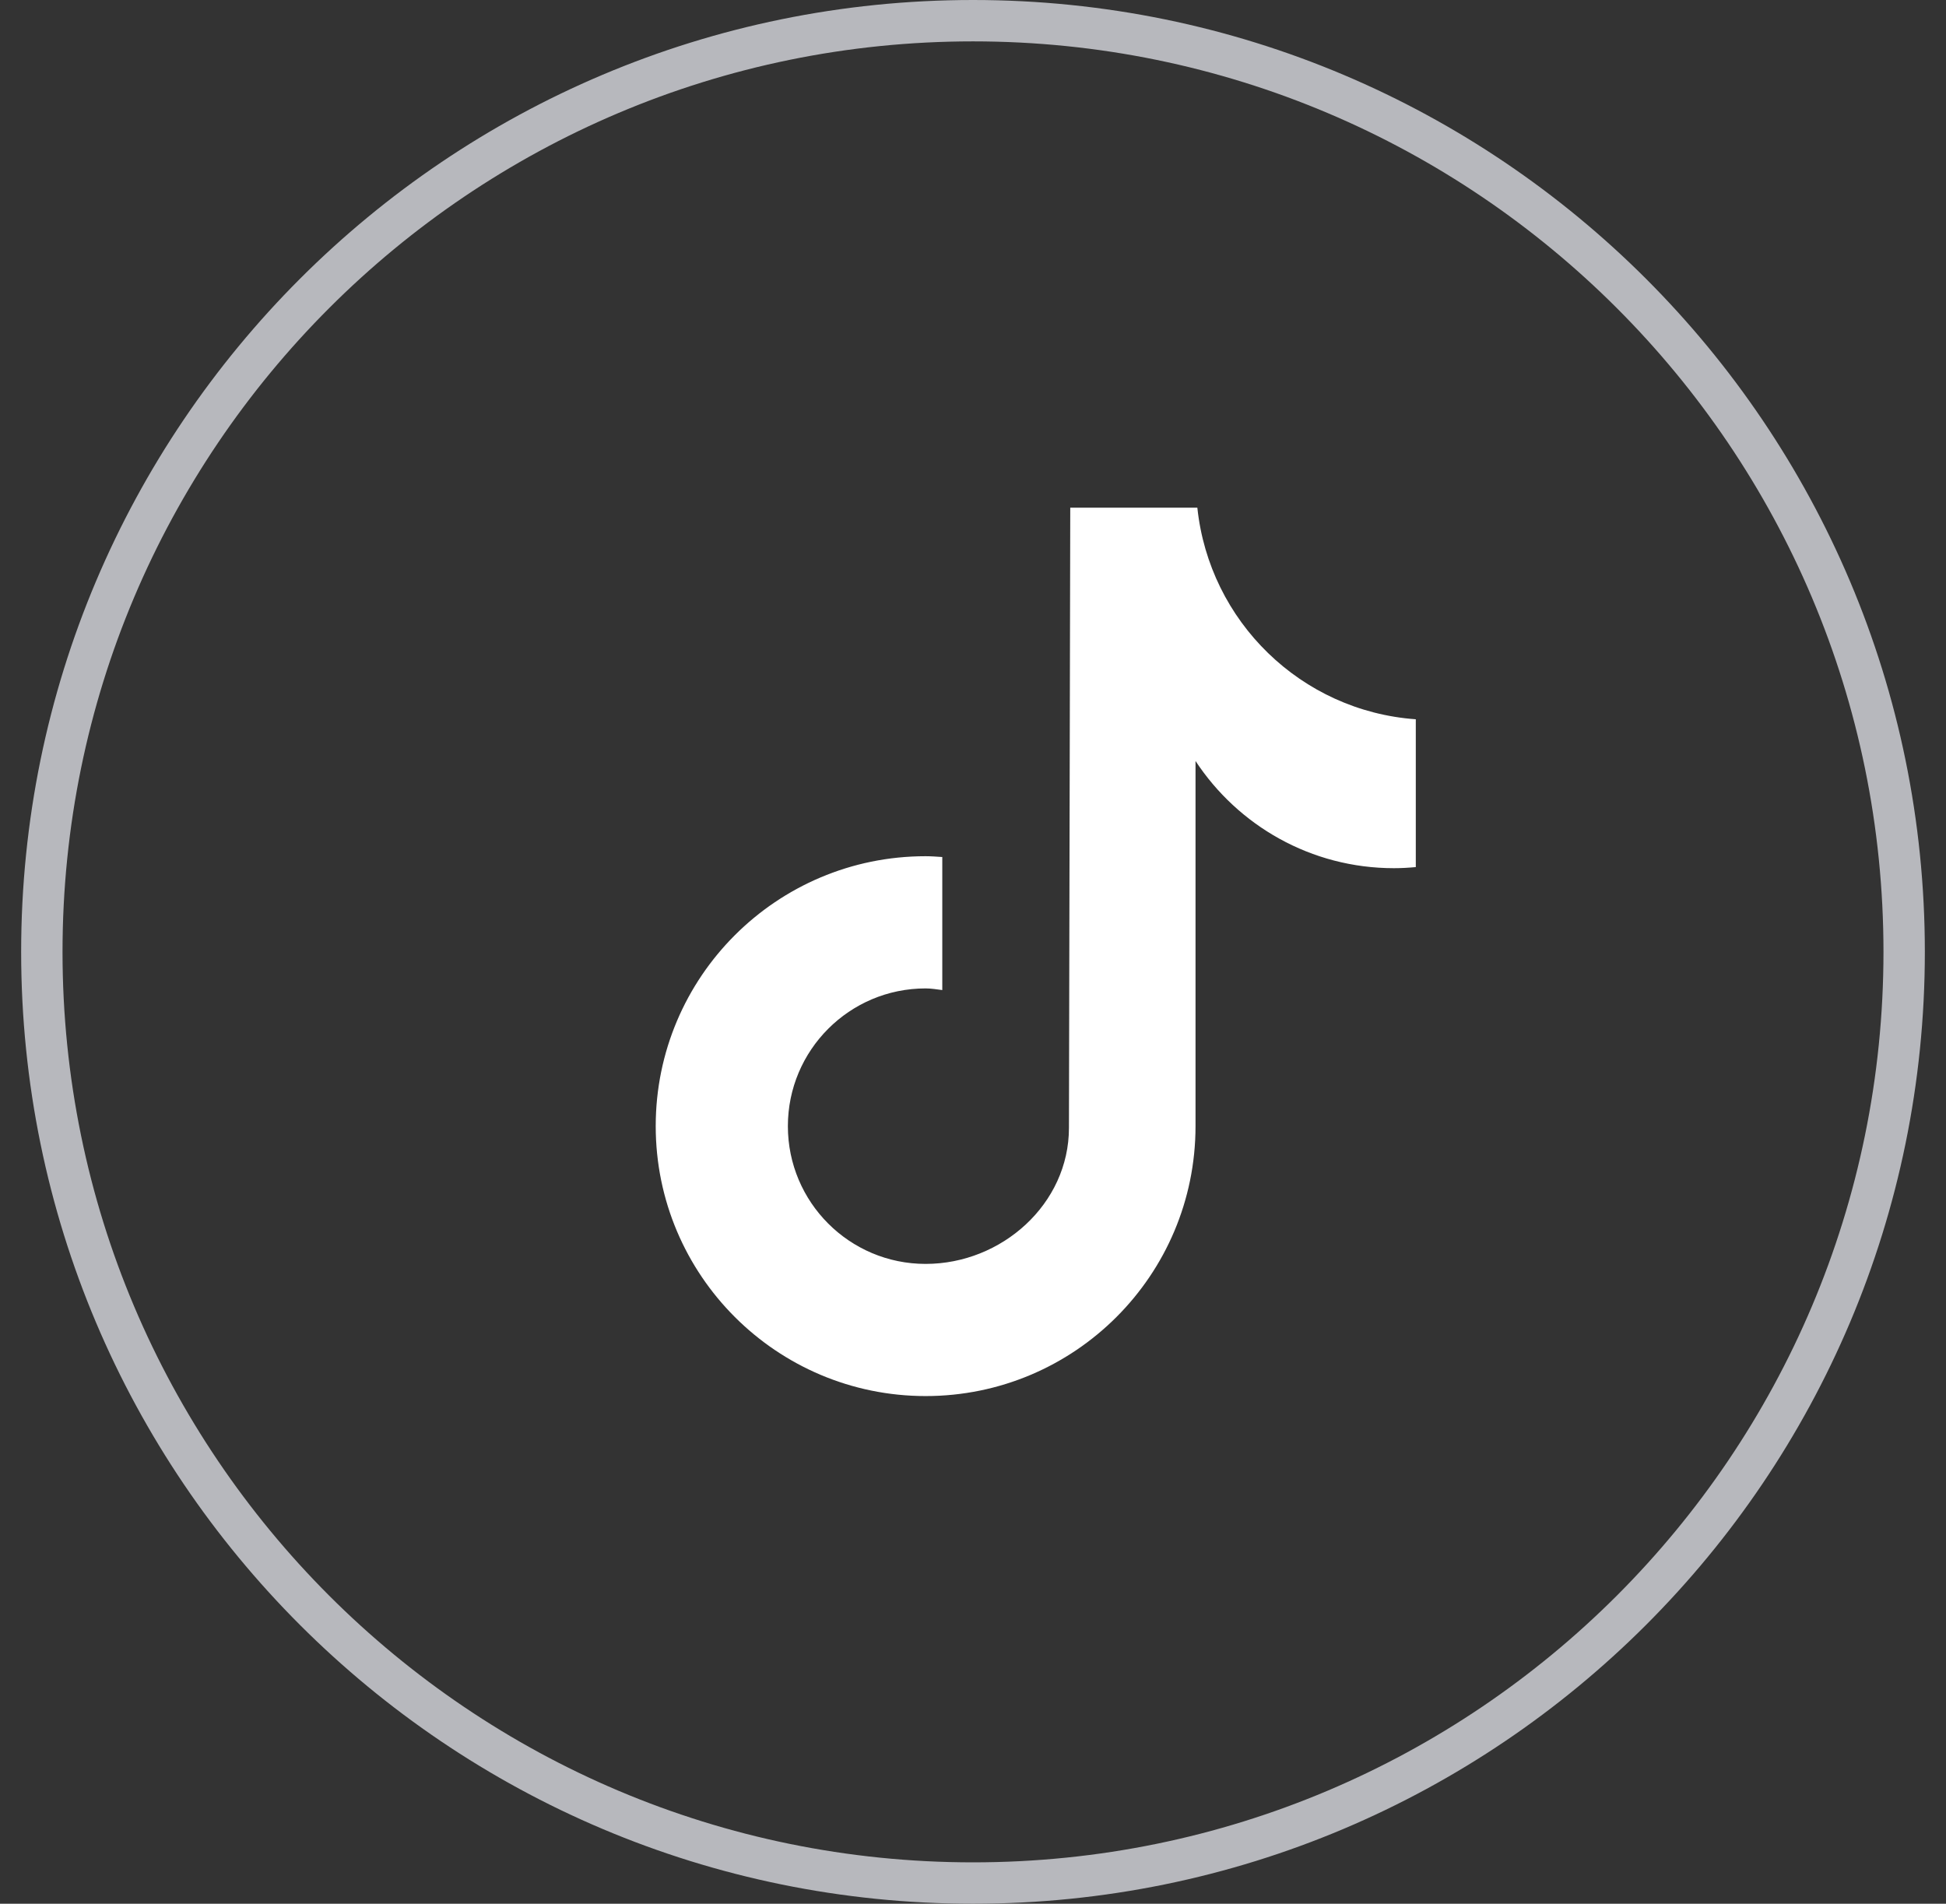
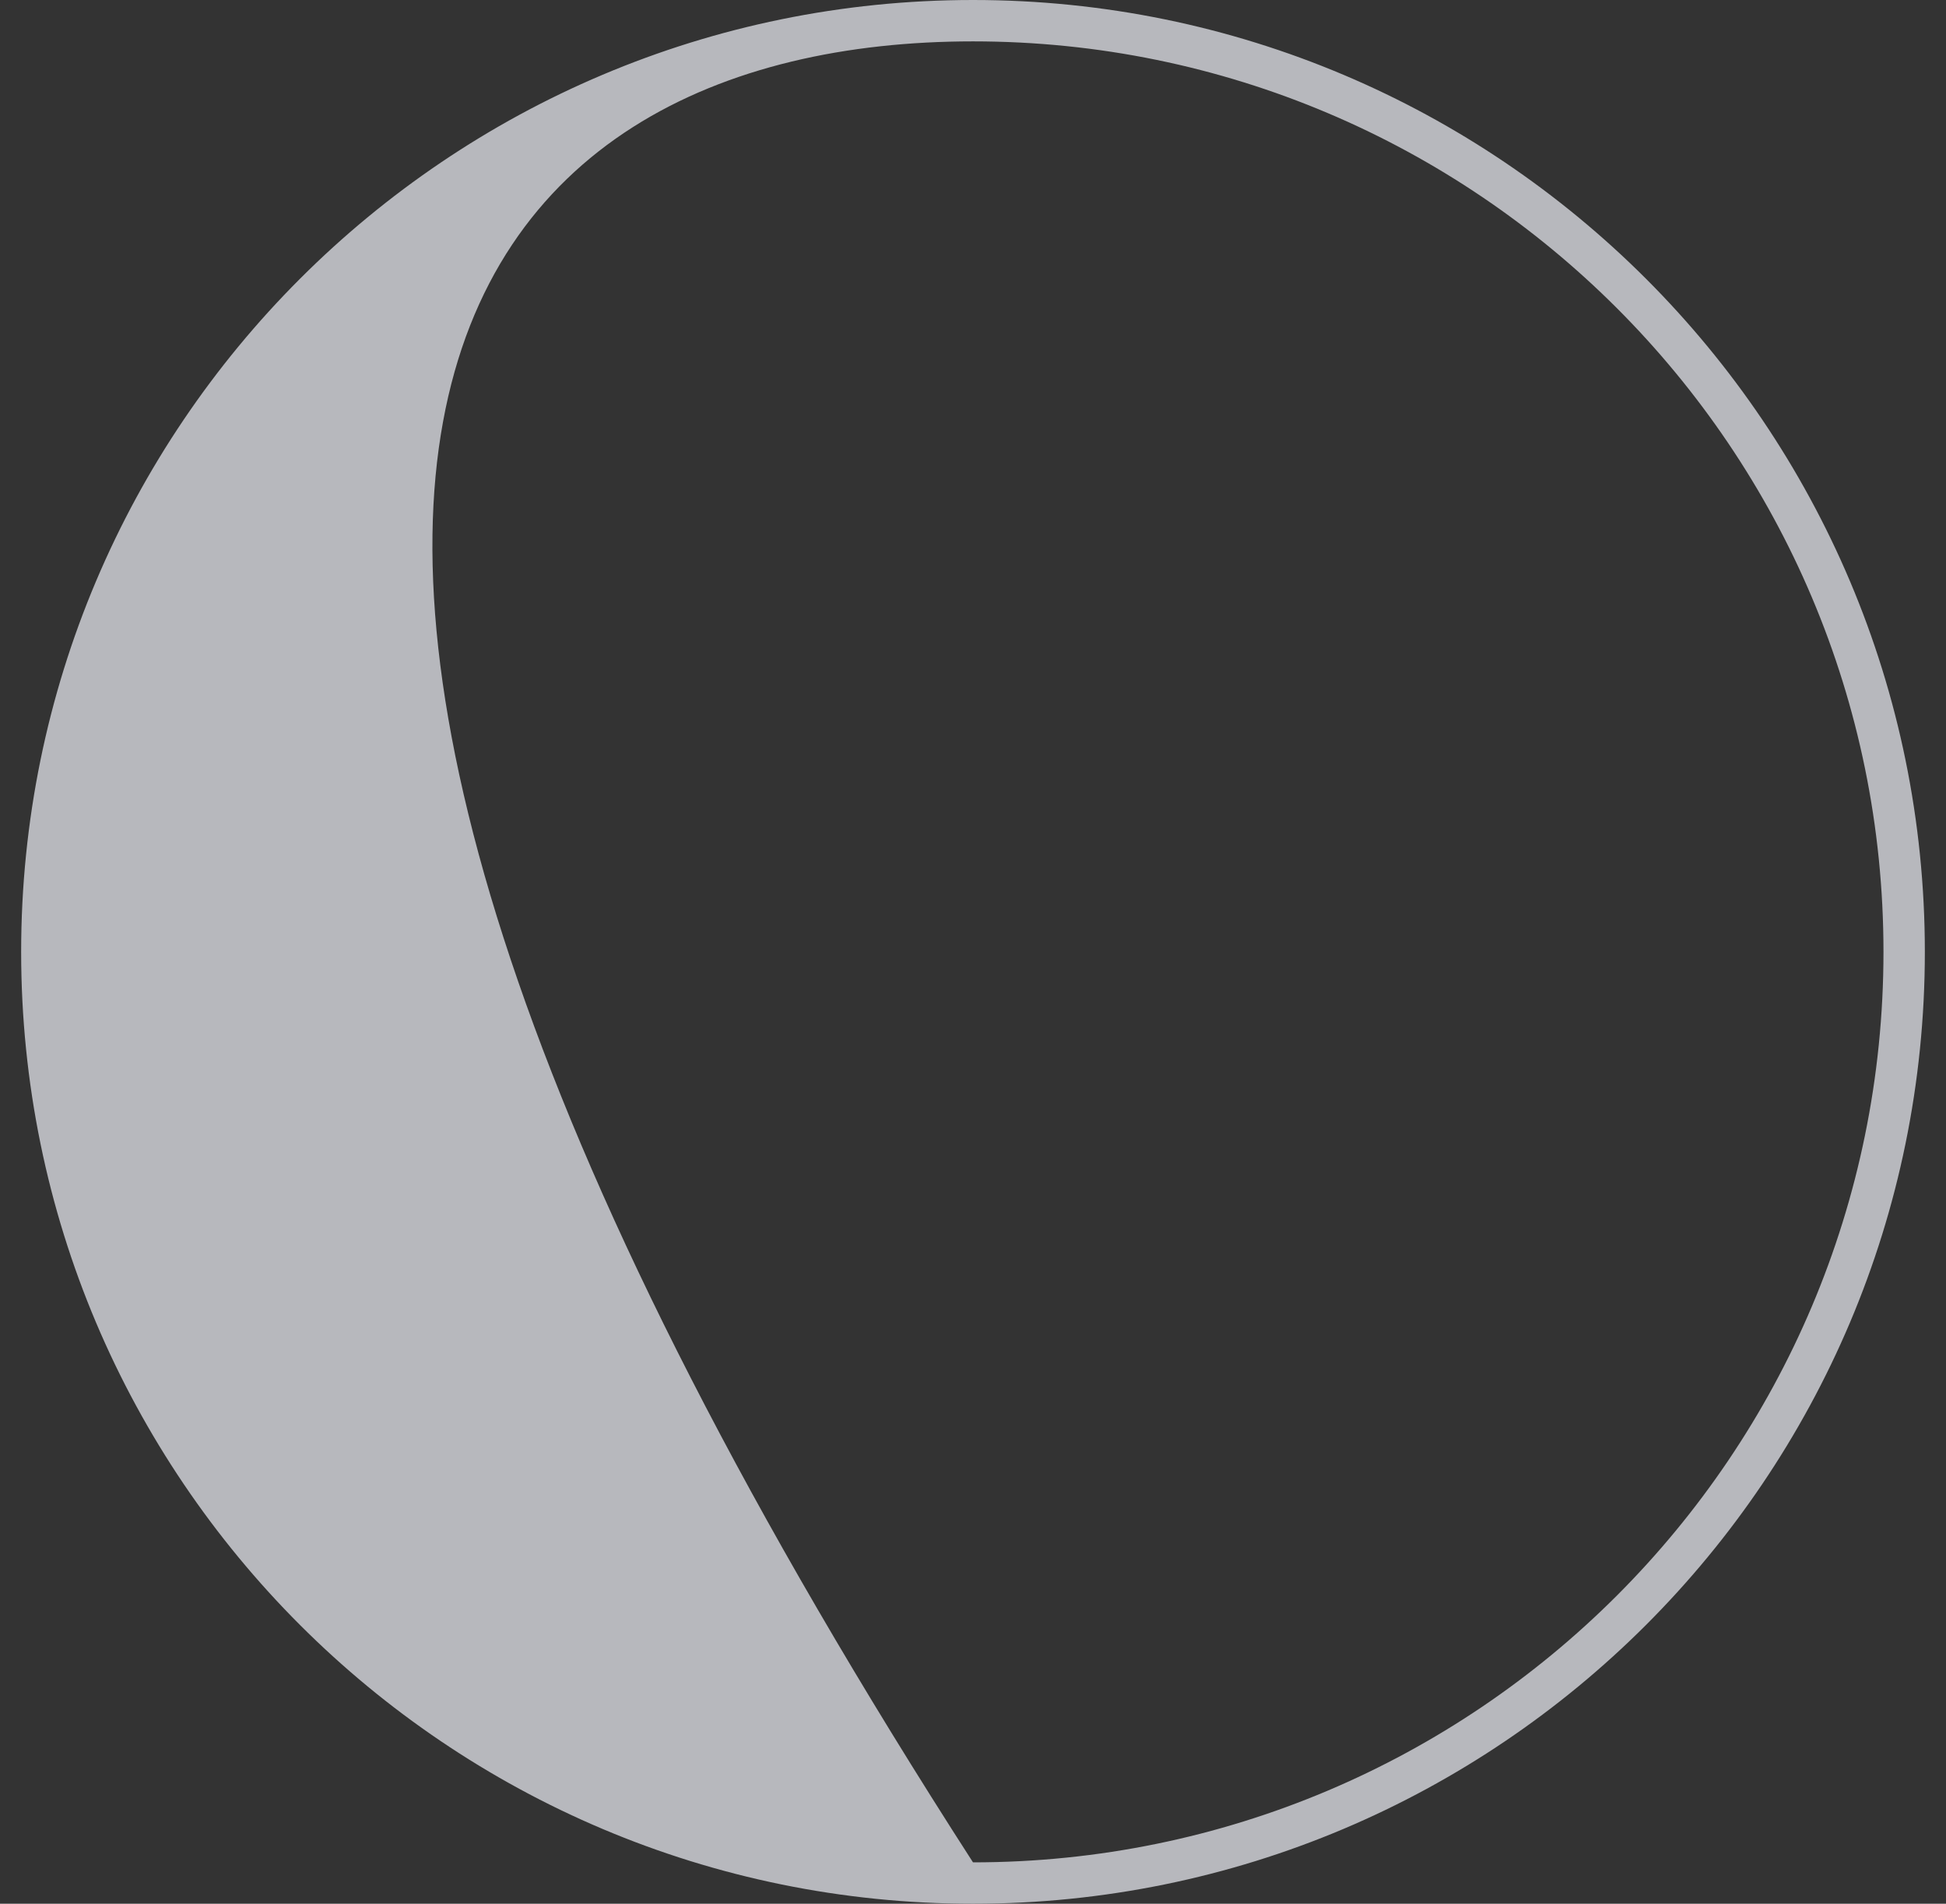
<svg xmlns="http://www.w3.org/2000/svg" width="46" height="45" viewBox="0 0 46 45" fill="none">
  <rect x="0" y="0" width="46" height="45" fill="#333333" stroke="none" />
-   <path d="M33.467 20.496C33.296 20.512 33.124 20.522 32.951 20.522C30.989 20.522 29.264 19.514 28.26 17.988C28.26 21.989 28.26 26.544 28.26 26.62C28.26 30.144 25.403 33 21.88 33C18.357 32.999 15.5 30.141 15.5 26.619C15.5 23.095 18.357 20.239 21.88 20.239C22.014 20.239 22.144 20.25 22.274 20.258V23.403C22.143 23.387 22.015 23.364 21.88 23.364C20.082 23.364 18.624 24.822 18.624 26.62C18.624 28.418 20.081 29.876 21.88 29.876C23.68 29.876 25.268 28.459 25.268 26.661C25.268 26.588 25.299 12 25.299 12H28.303C28.586 14.687 30.755 16.808 33.467 17.002V20.496Z" fill="white" />
-   <path fill-rule="evenodd" clip-rule="evenodd" d="M23 0C10.574 0 0.5 10.074 0.5 22.5C0.5 34.926 10.574 45 23 45C35.426 45 45.5 34.926 45.5 22.5C45.5 10.074 35.426 0 23 0ZM23 0.978C34.886 0.978 44.522 10.614 44.522 22.5C44.522 34.386 34.886 44.022 23 44.022C11.114 44.022 1.478 34.386 1.478 22.5C1.478 10.614 11.114 0.978 23 0.978Z" fill="#B7B8BD" />
+   <path fill-rule="evenodd" clip-rule="evenodd" d="M23 0C10.574 0 0.5 10.074 0.5 22.5C0.5 34.926 10.574 45 23 45C35.426 45 45.5 34.926 45.5 22.5C45.5 10.074 35.426 0 23 0ZM23 0.978C34.886 0.978 44.522 10.614 44.522 22.5C44.522 34.386 34.886 44.022 23 44.022C1.478 10.614 11.114 0.978 23 0.978Z" fill="#B7B8BD" />
</svg>